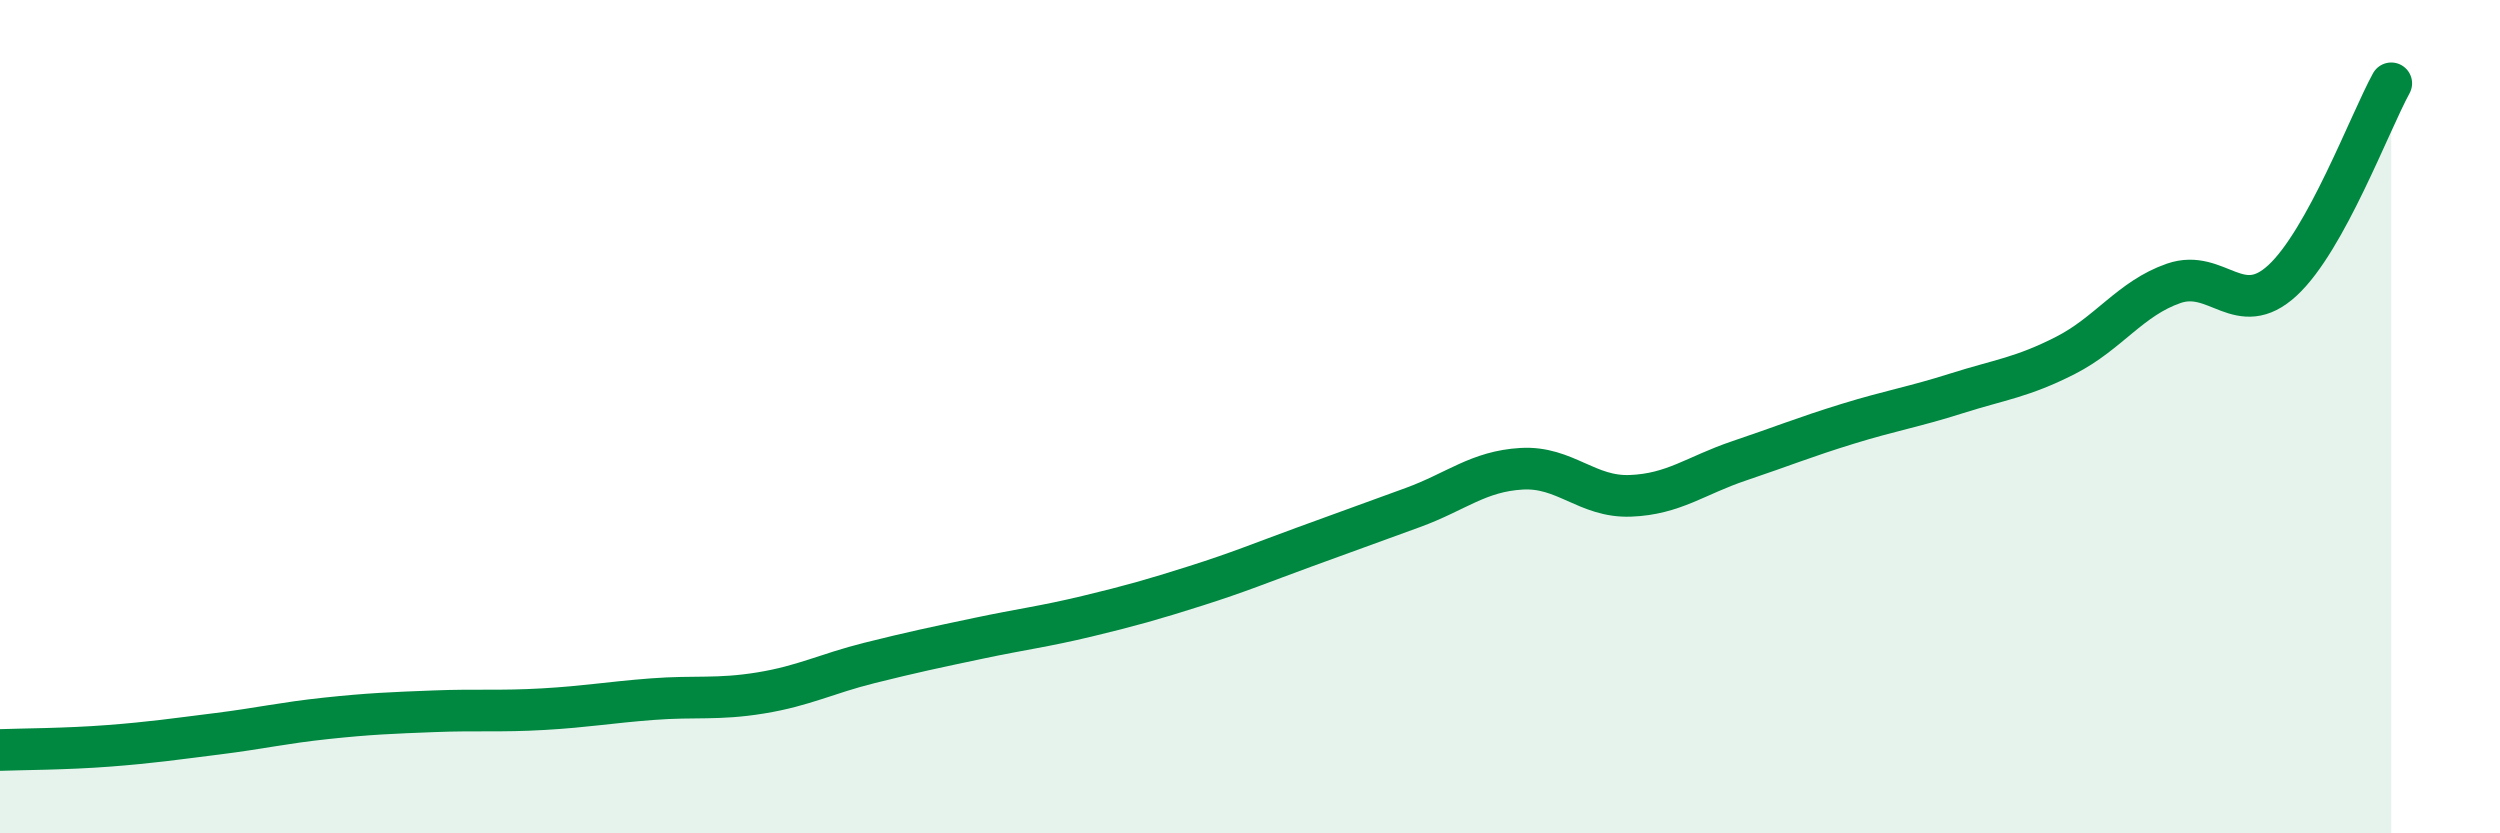
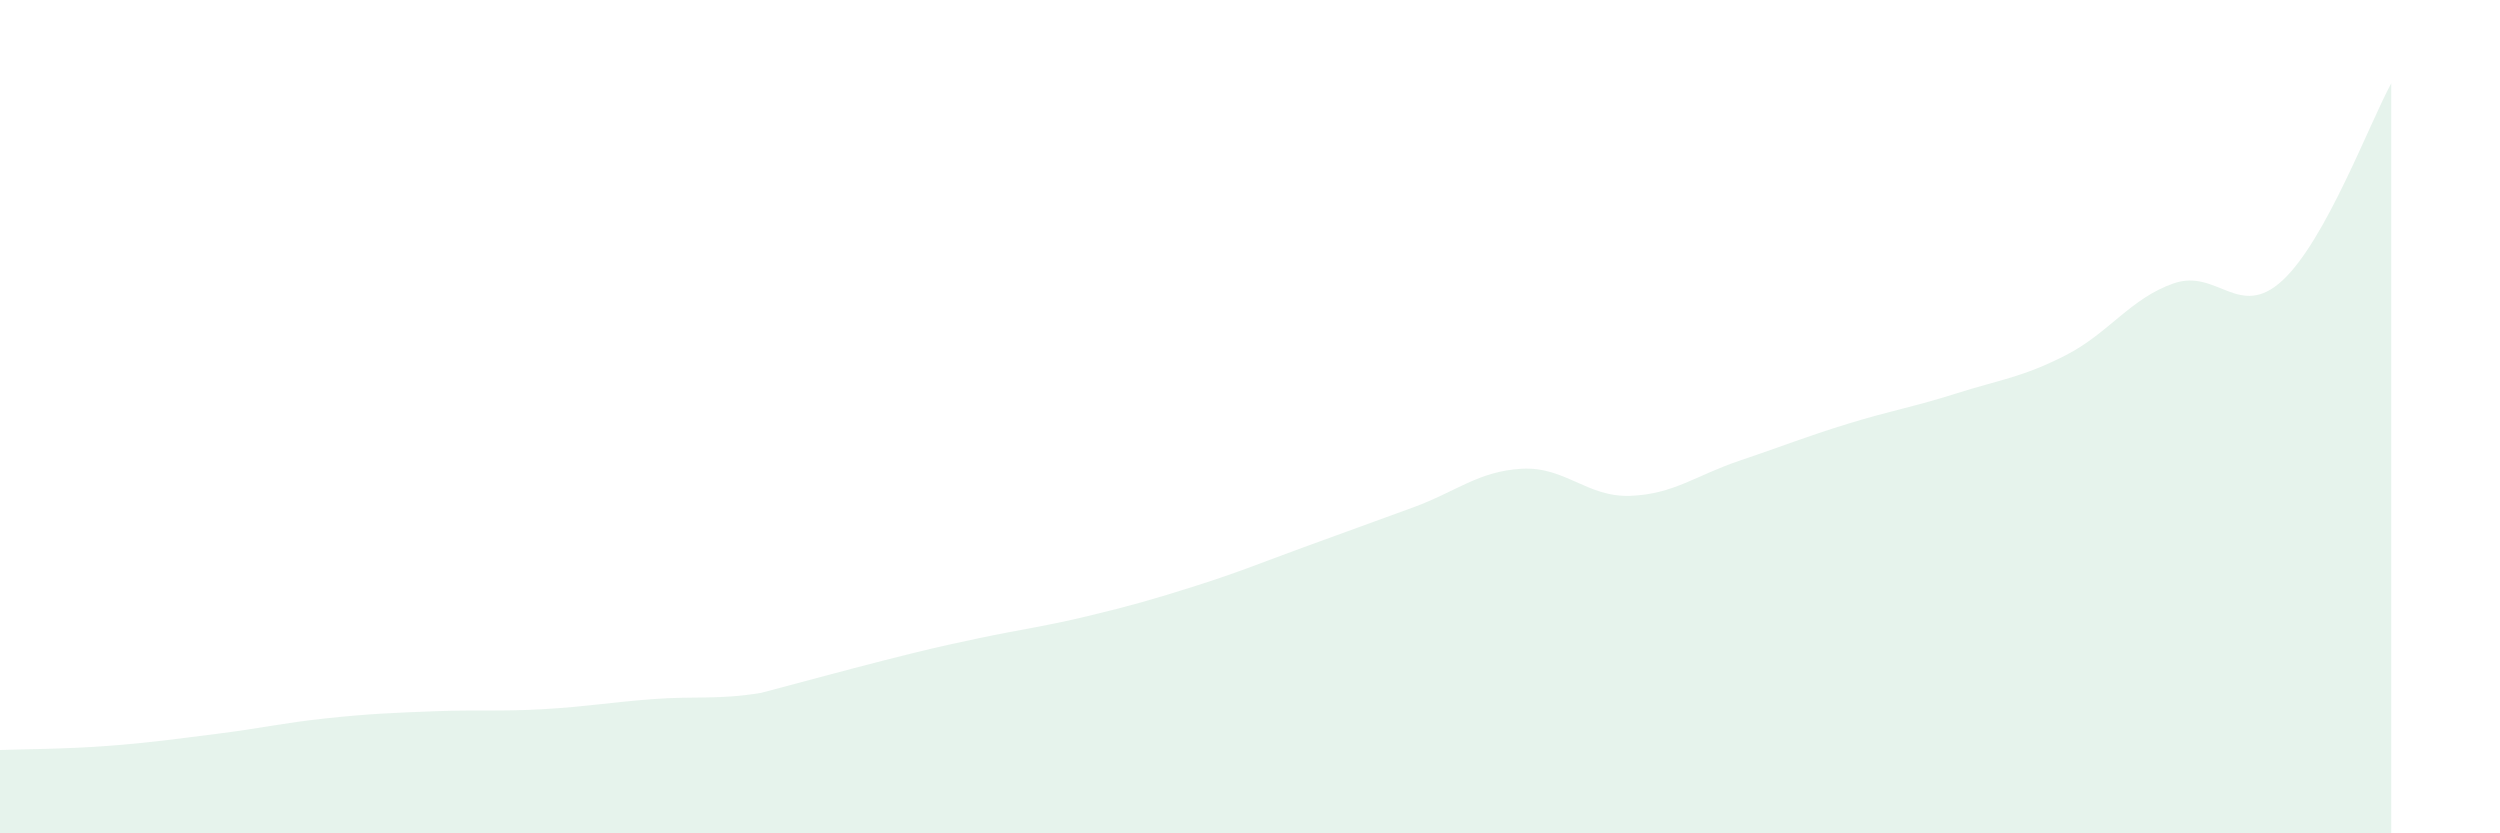
<svg xmlns="http://www.w3.org/2000/svg" width="60" height="20" viewBox="0 0 60 20">
-   <path d="M 0,18 C 0.52,17.98 1.57,17.98 2.61,17.9 C 3.65,17.82 4.18,17.74 5.22,17.61 C 6.26,17.48 6.79,17.35 7.83,17.24 C 8.87,17.13 9.39,17.11 10.43,17.07 C 11.47,17.03 12,17.08 13.04,17.02 C 14.08,16.96 14.61,16.86 15.65,16.78 C 16.69,16.7 17.22,16.8 18.26,16.63 C 19.3,16.46 19.83,16.17 20.87,15.91 C 21.91,15.65 22.44,15.54 23.48,15.32 C 24.52,15.1 25.05,15.04 26.09,14.79 C 27.13,14.54 27.66,14.39 28.7,14.06 C 29.74,13.73 30.26,13.51 31.3,13.13 C 32.34,12.75 32.87,12.56 33.91,12.18 C 34.95,11.8 35.48,11.31 36.52,11.25 C 37.56,11.19 38.09,11.94 39.13,11.9 C 40.17,11.86 40.7,11.41 41.74,11.06 C 42.78,10.71 43.31,10.49 44.35,10.17 C 45.39,9.85 45.92,9.77 46.96,9.44 C 48,9.11 48.53,9.06 49.57,8.53 C 50.61,8 51.13,7.16 52.17,6.8 C 53.21,6.44 53.74,7.69 54.78,6.73 C 55.82,5.77 56.87,2.95 57.39,2L57.39 20L0 20Z" fill="#008740" opacity="0.1" stroke-linecap="round" stroke-linejoin="round" />
-   <path d="M 0,18 C 0.52,17.98 1.57,17.98 2.61,17.9 C 3.65,17.82 4.18,17.74 5.22,17.61 C 6.26,17.48 6.79,17.35 7.83,17.24 C 8.87,17.13 9.39,17.11 10.43,17.07 C 11.47,17.03 12,17.08 13.04,17.02 C 14.08,16.96 14.61,16.86 15.65,16.78 C 16.69,16.7 17.22,16.8 18.26,16.63 C 19.3,16.46 19.83,16.17 20.87,15.91 C 21.91,15.65 22.44,15.54 23.48,15.32 C 24.52,15.1 25.05,15.04 26.09,14.79 C 27.13,14.54 27.66,14.39 28.7,14.06 C 29.74,13.73 30.26,13.51 31.3,13.13 C 32.34,12.75 32.87,12.56 33.91,12.18 C 34.95,11.8 35.48,11.31 36.52,11.25 C 37.56,11.19 38.09,11.94 39.13,11.9 C 40.17,11.86 40.7,11.41 41.74,11.06 C 42.78,10.71 43.31,10.49 44.35,10.17 C 45.39,9.85 45.92,9.77 46.96,9.44 C 48,9.11 48.53,9.06 49.57,8.53 C 50.61,8 51.13,7.16 52.17,6.8 C 53.21,6.44 53.74,7.69 54.78,6.73 C 55.82,5.77 56.87,2.95 57.39,2" stroke="#008740" stroke-width="1" fill="none" stroke-linecap="round" stroke-linejoin="round" />
+   <path d="M 0,18 C 0.52,17.98 1.57,17.98 2.61,17.9 C 3.65,17.82 4.18,17.74 5.22,17.61 C 6.26,17.48 6.79,17.35 7.83,17.24 C 8.87,17.13 9.39,17.11 10.43,17.07 C 11.47,17.03 12,17.08 13.04,17.02 C 14.08,16.96 14.61,16.86 15.65,16.78 C 16.69,16.7 17.22,16.8 18.26,16.63 C 21.91,15.65 22.44,15.54 23.48,15.32 C 24.52,15.1 25.05,15.04 26.09,14.79 C 27.13,14.54 27.66,14.39 28.7,14.06 C 29.74,13.73 30.26,13.51 31.3,13.13 C 32.34,12.75 32.87,12.56 33.91,12.18 C 34.95,11.8 35.48,11.31 36.52,11.25 C 37.56,11.19 38.09,11.94 39.13,11.9 C 40.17,11.86 40.7,11.41 41.74,11.06 C 42.78,10.71 43.31,10.49 44.35,10.17 C 45.39,9.85 45.92,9.77 46.96,9.44 C 48,9.11 48.53,9.06 49.57,8.53 C 50.61,8 51.13,7.16 52.17,6.8 C 53.21,6.44 53.74,7.69 54.78,6.73 C 55.82,5.77 56.87,2.95 57.39,2L57.39 20L0 20Z" fill="#008740" opacity="0.1" stroke-linecap="round" stroke-linejoin="round" />
</svg>